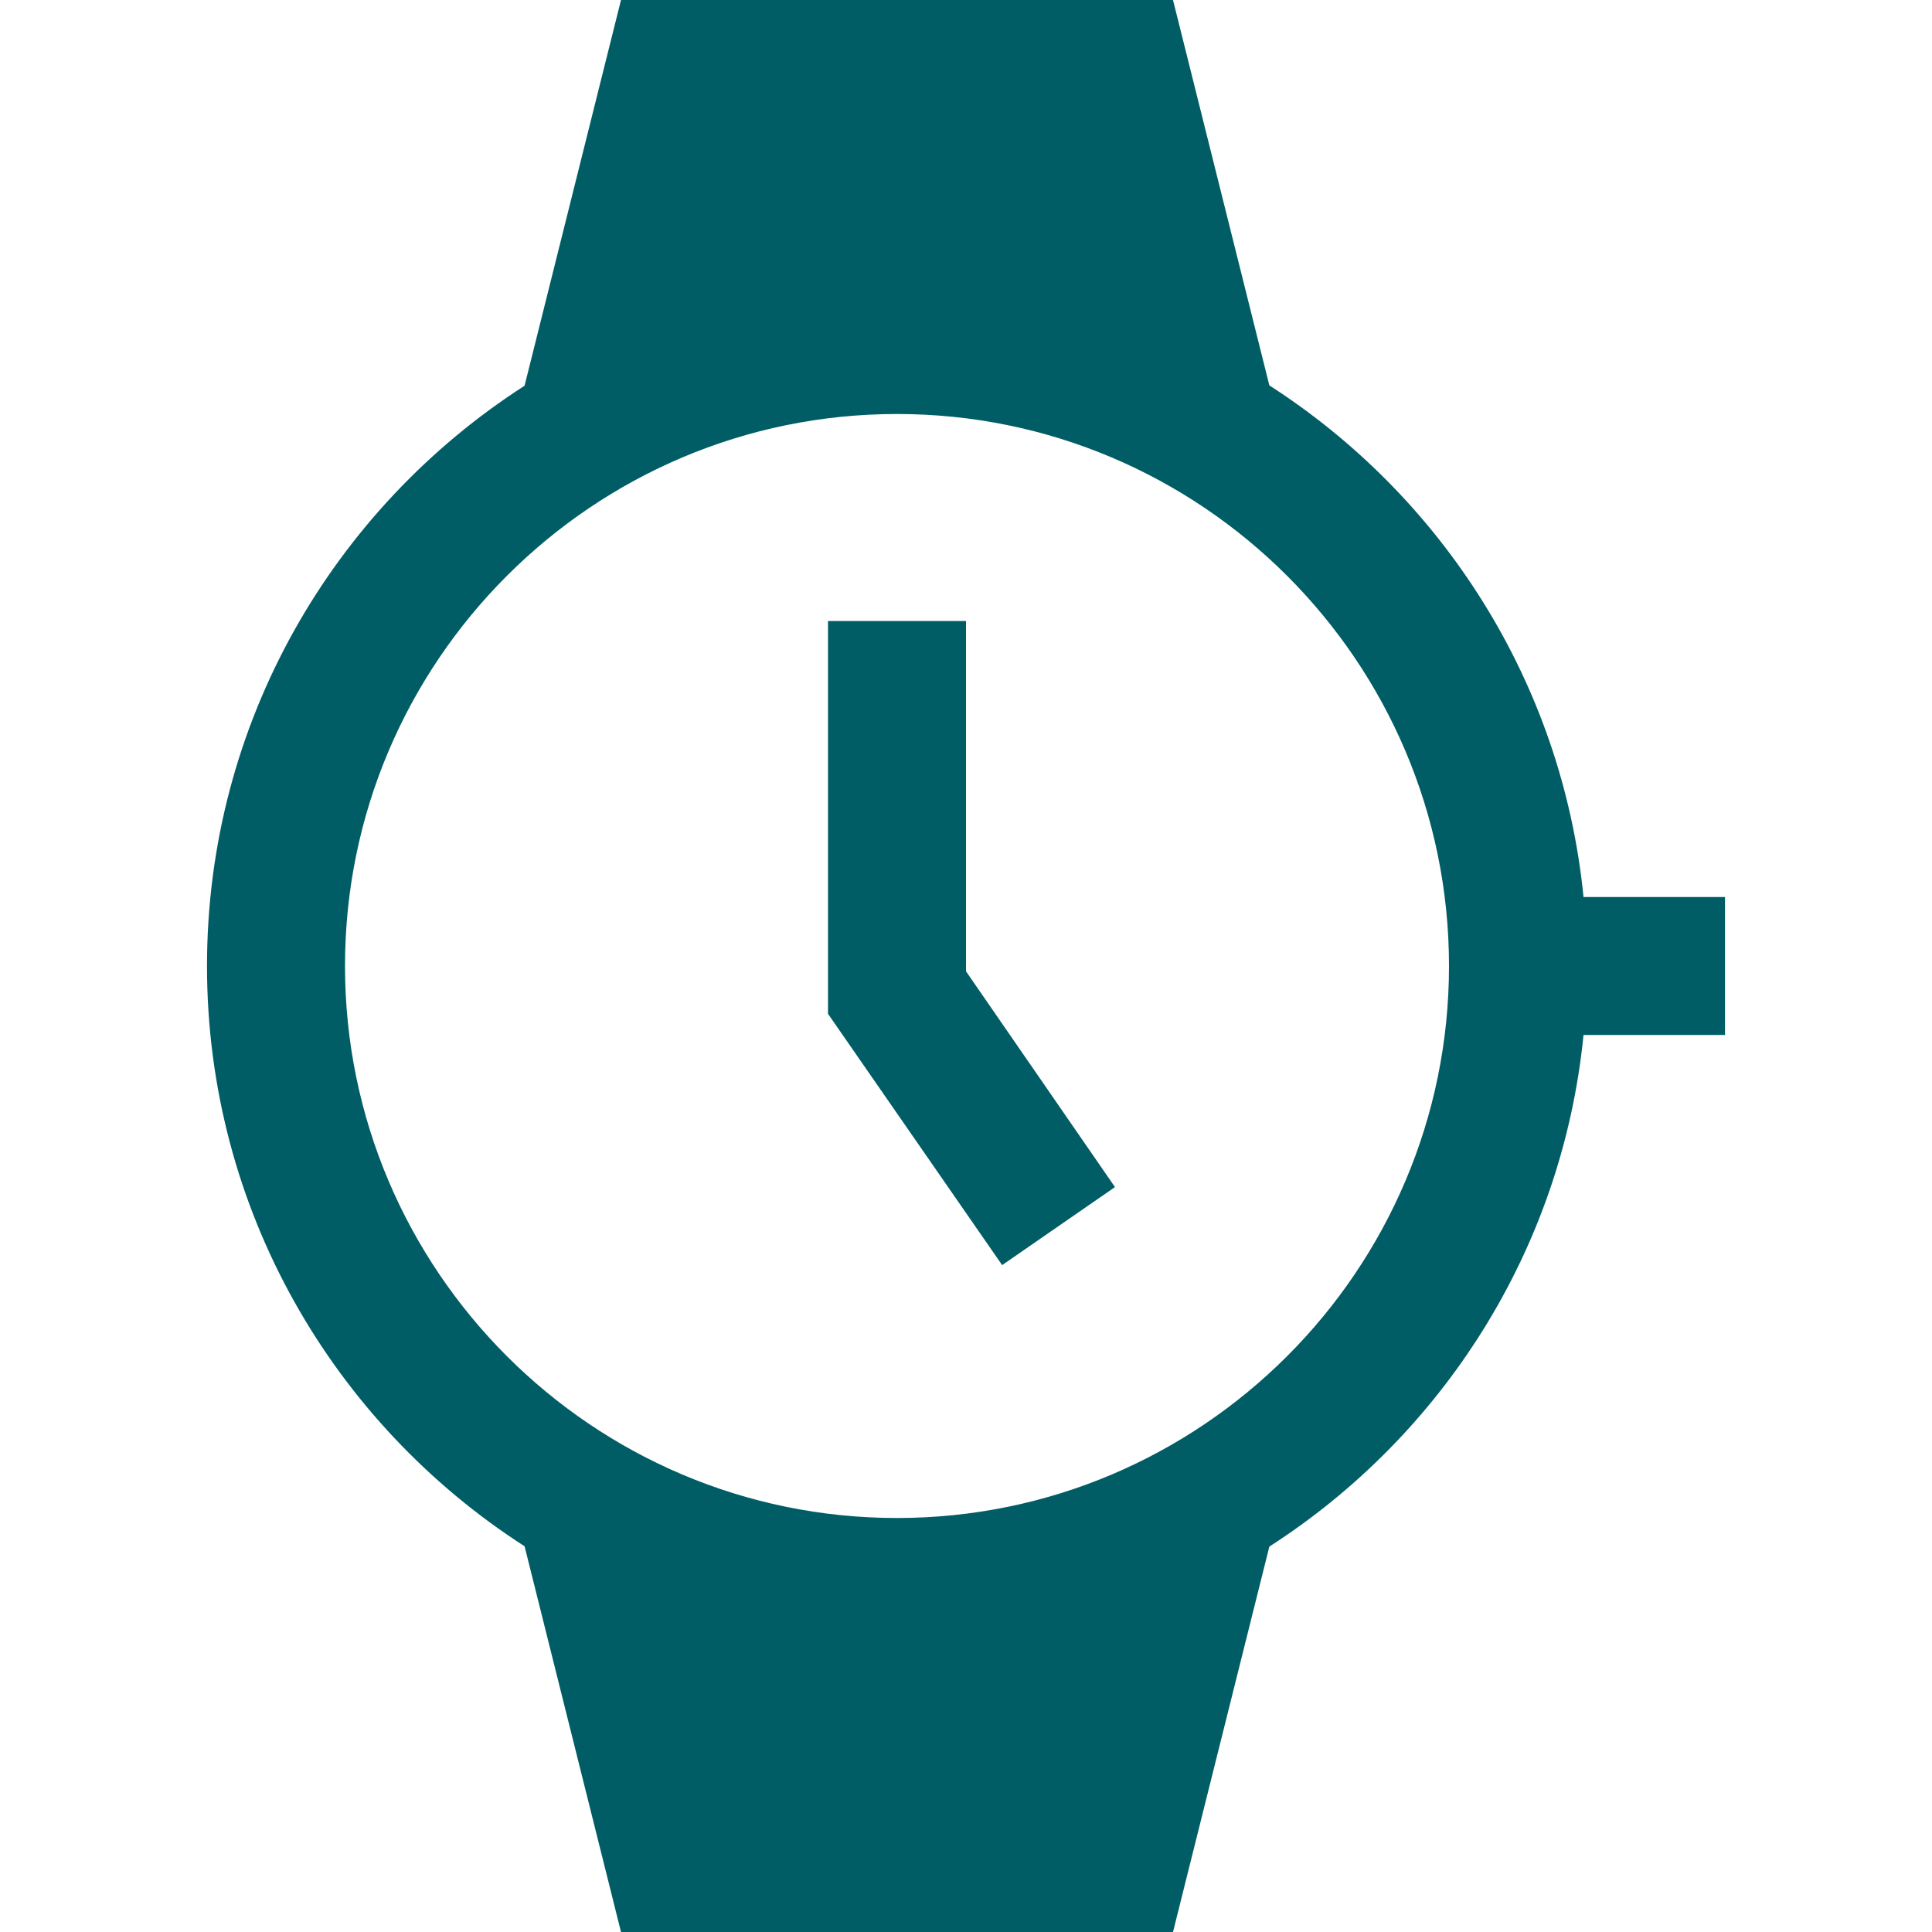
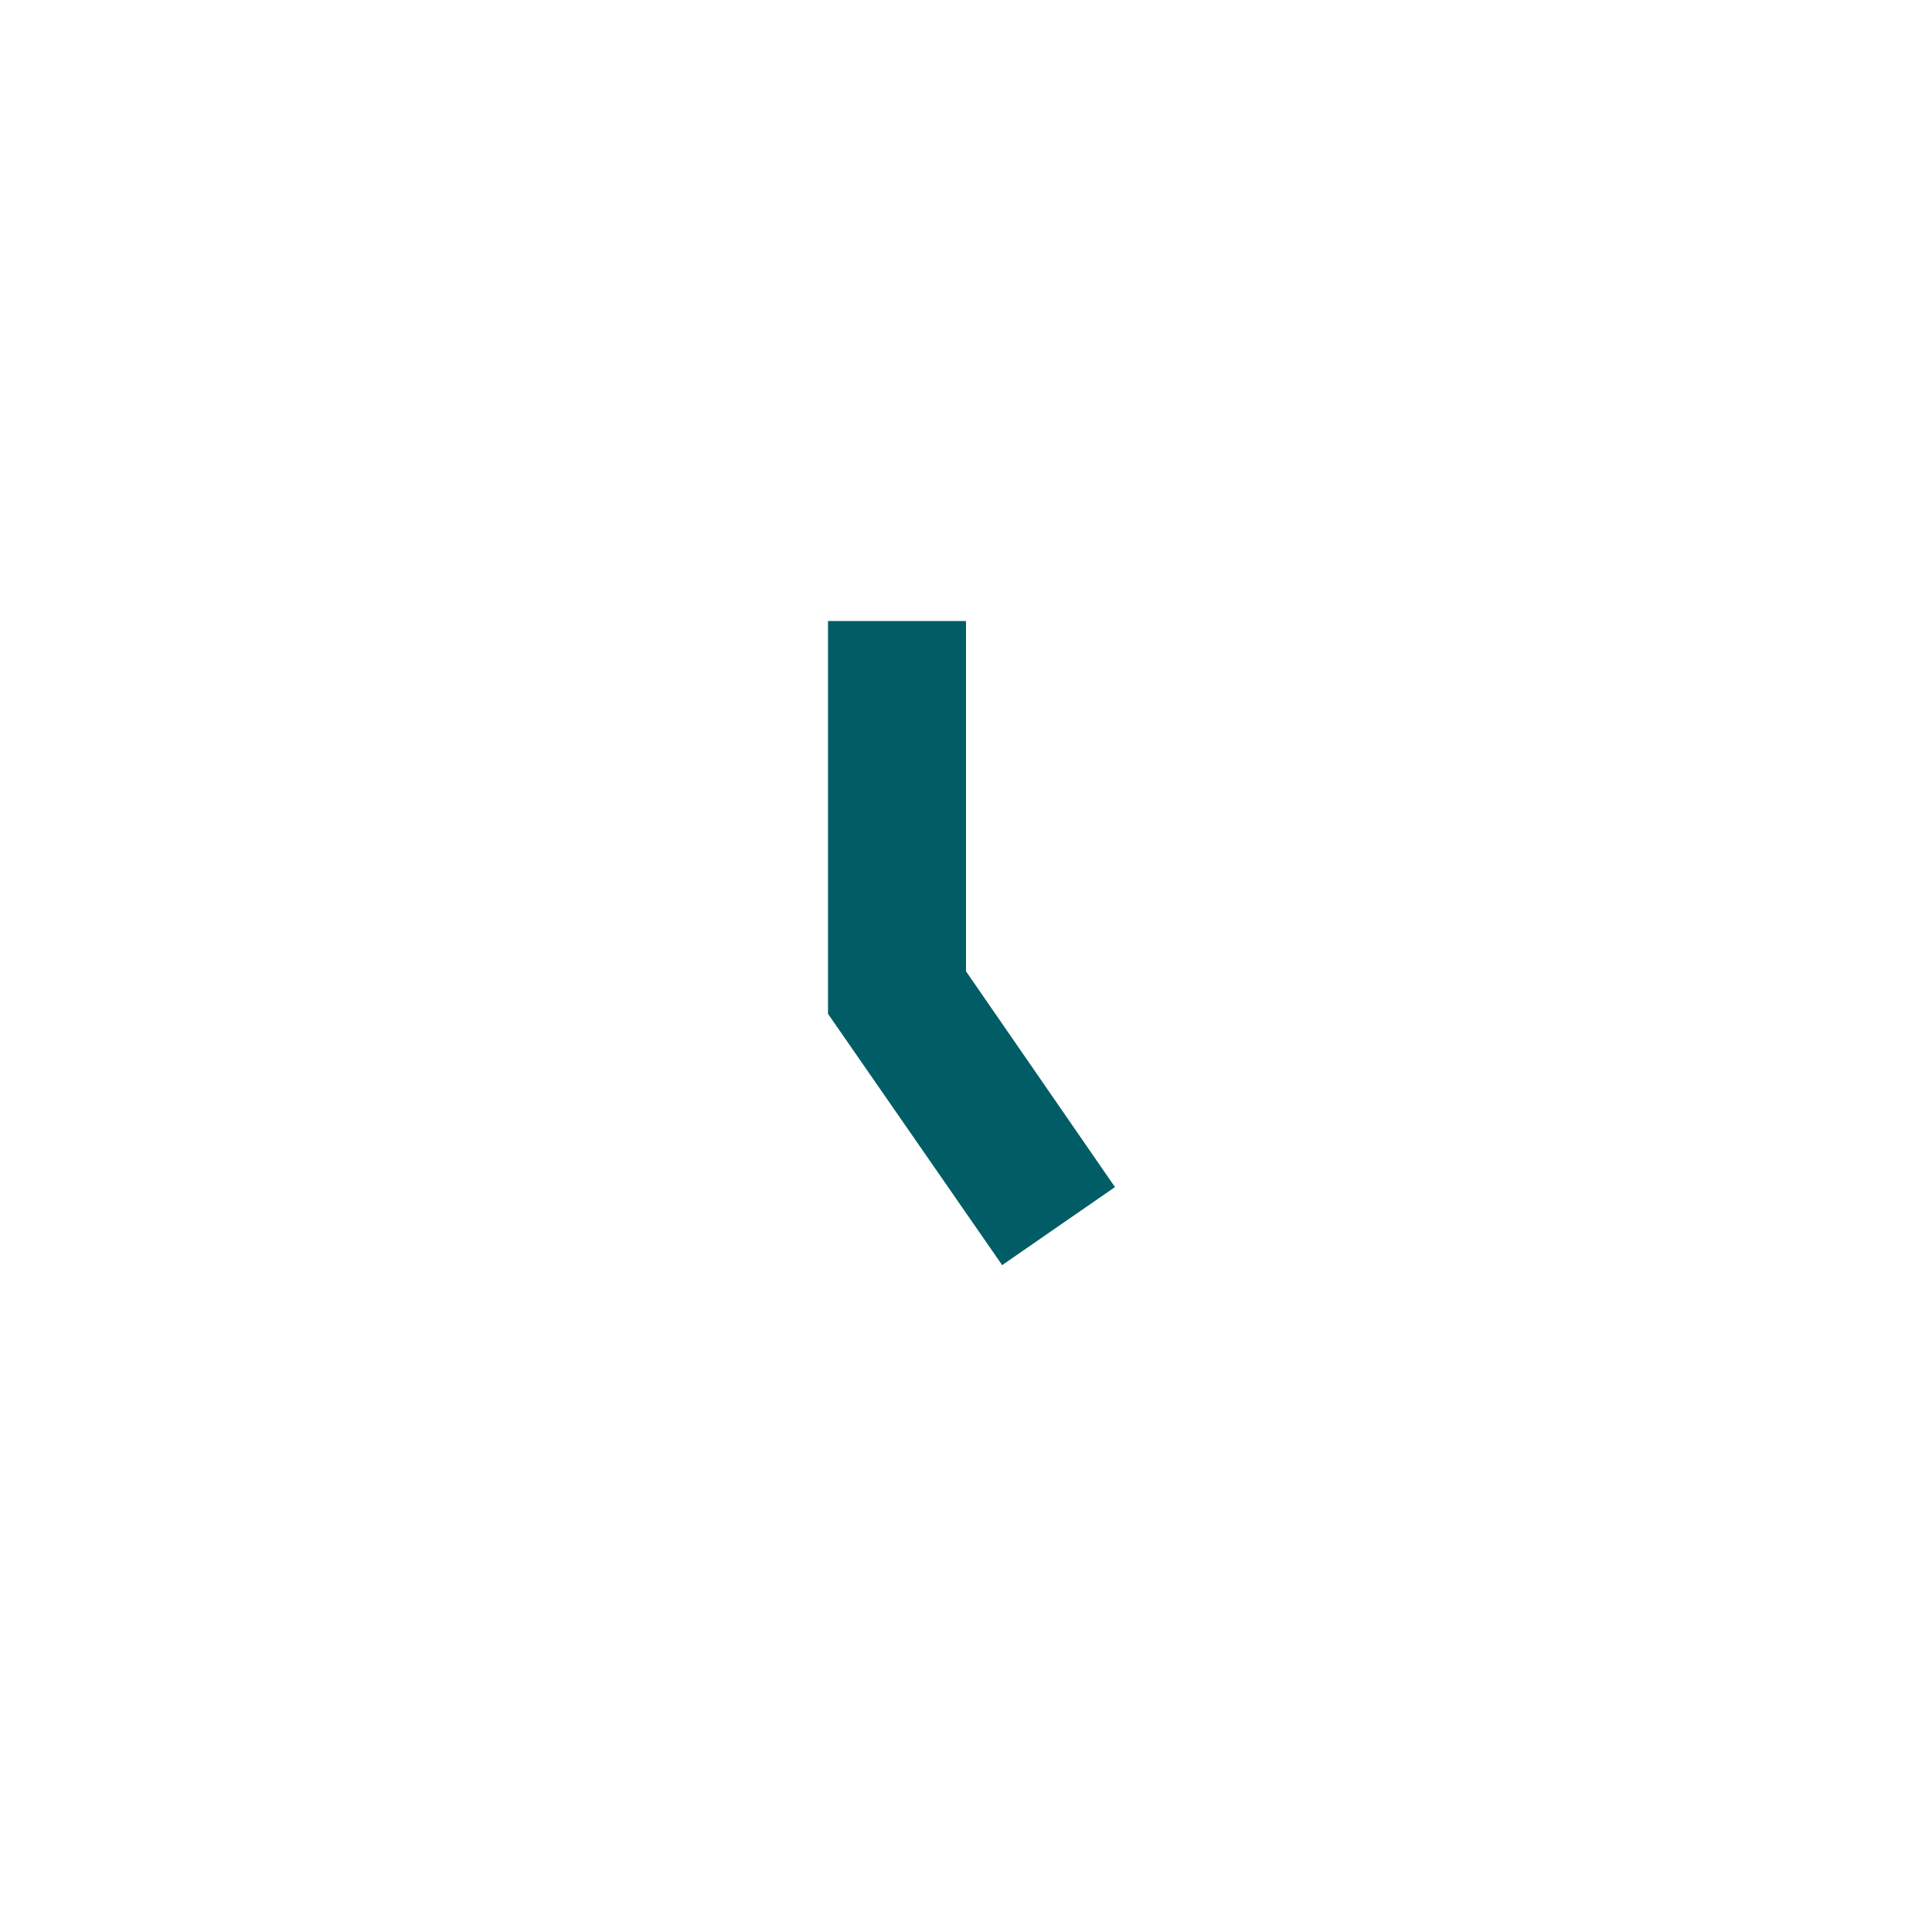
<svg xmlns="http://www.w3.org/2000/svg" version="1.1" id="Capa_1" x="0px" y="0px" viewBox="0 0 448 448" style="enable-background:new 0 0 448 448;" xml:space="preserve" width="512px" height="512px">
  <g>
    <g>
-       <path d="M367.191,208L367.191,208c-4.95-49.84-32.808-92.89-72.85-118.63L272,0H144l-22.36,89.443    C77.387,117.905,48,167.474,48,224c0,56.525,29.386,106.093,73.64,134.556L144,448h128l22.342-89.371    c40.041-25.742,67.899-68.791,72.849-118.629H400v-32H367.191z M208,352c-70.58,0-128-57.421-128-128S137.42,96,208,96    s128,57.421,128,128S278.58,352,208,352z" fill="#015d65" />
-     </g>
+       </g>
  </g>
  <g>
    <g>
      <polygon points="224,225.231 224,144 192,144 192,235.088 232.383,293.359 258.544,275.264   " fill="#015d65" />
    </g>
  </g>
  <g>
</g>
  <g>
</g>
  <g>
</g>
  <g>
</g>
  <g>
</g>
  <g>
</g>
  <g>
</g>
  <g>
</g>
  <g>
</g>
  <g>
</g>
  <g>
</g>
  <g>
</g>
  <g>
</g>
  <g>
</g>
  <g>
</g>
</svg>